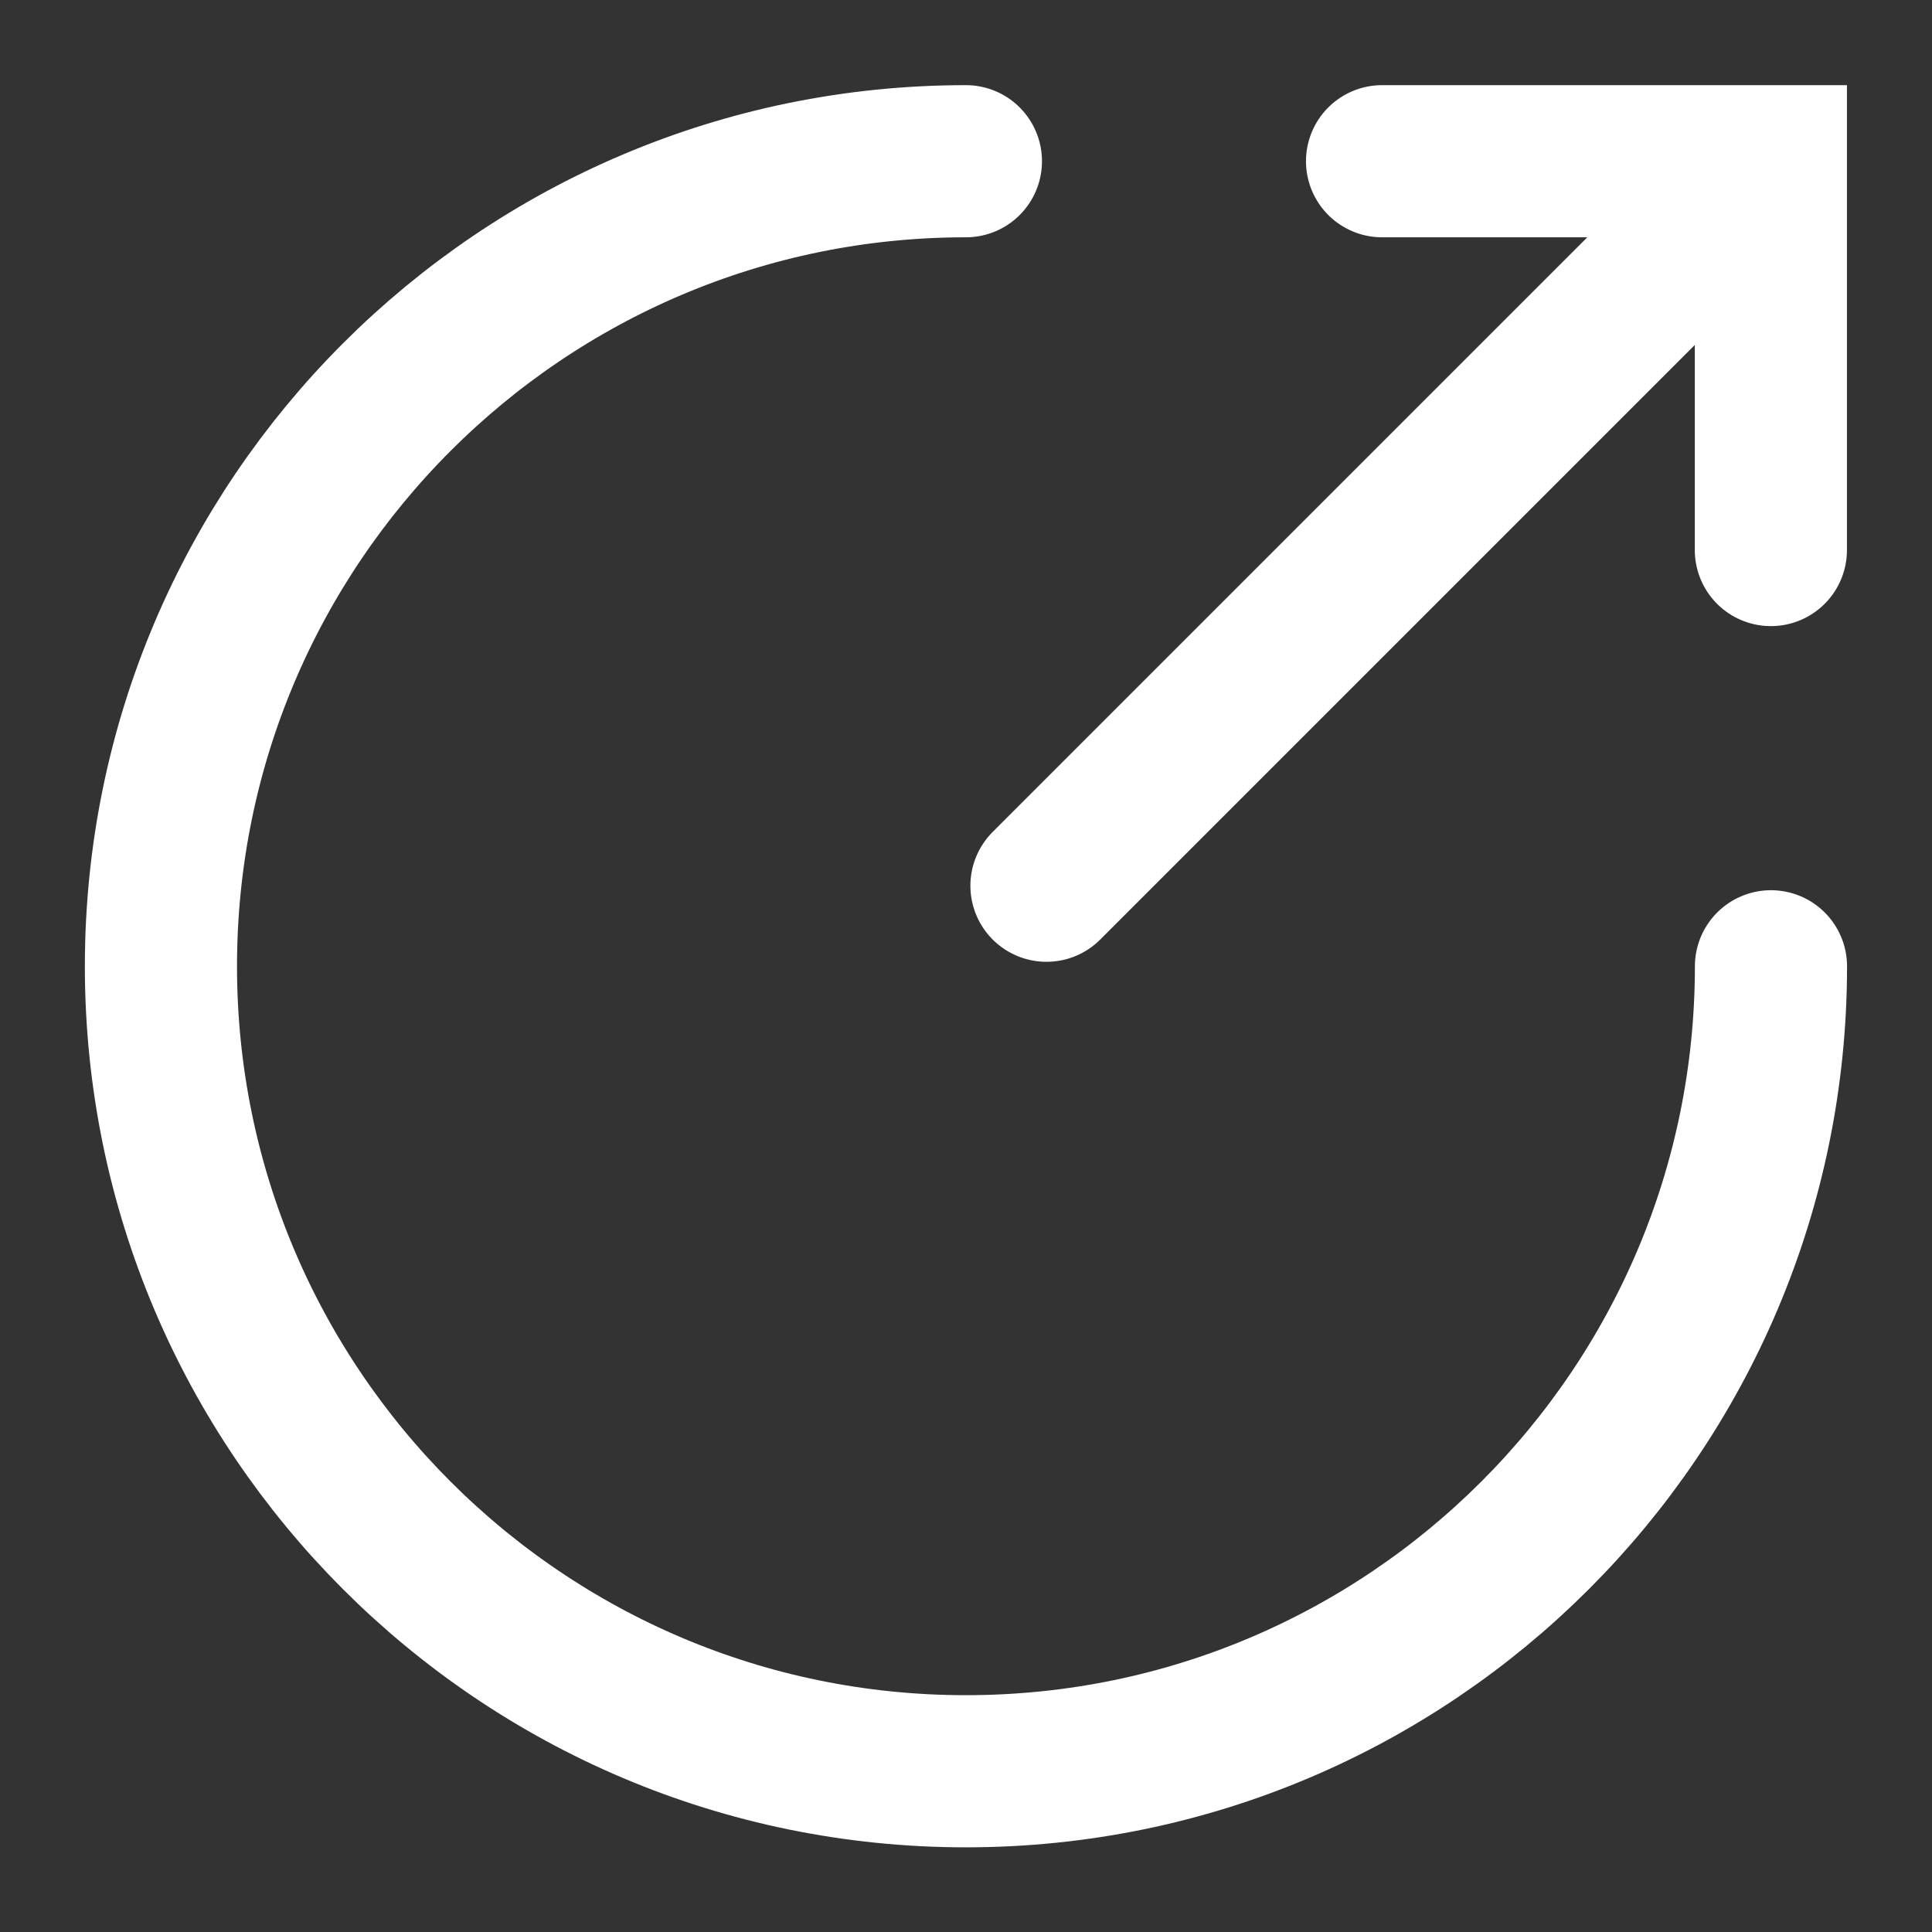
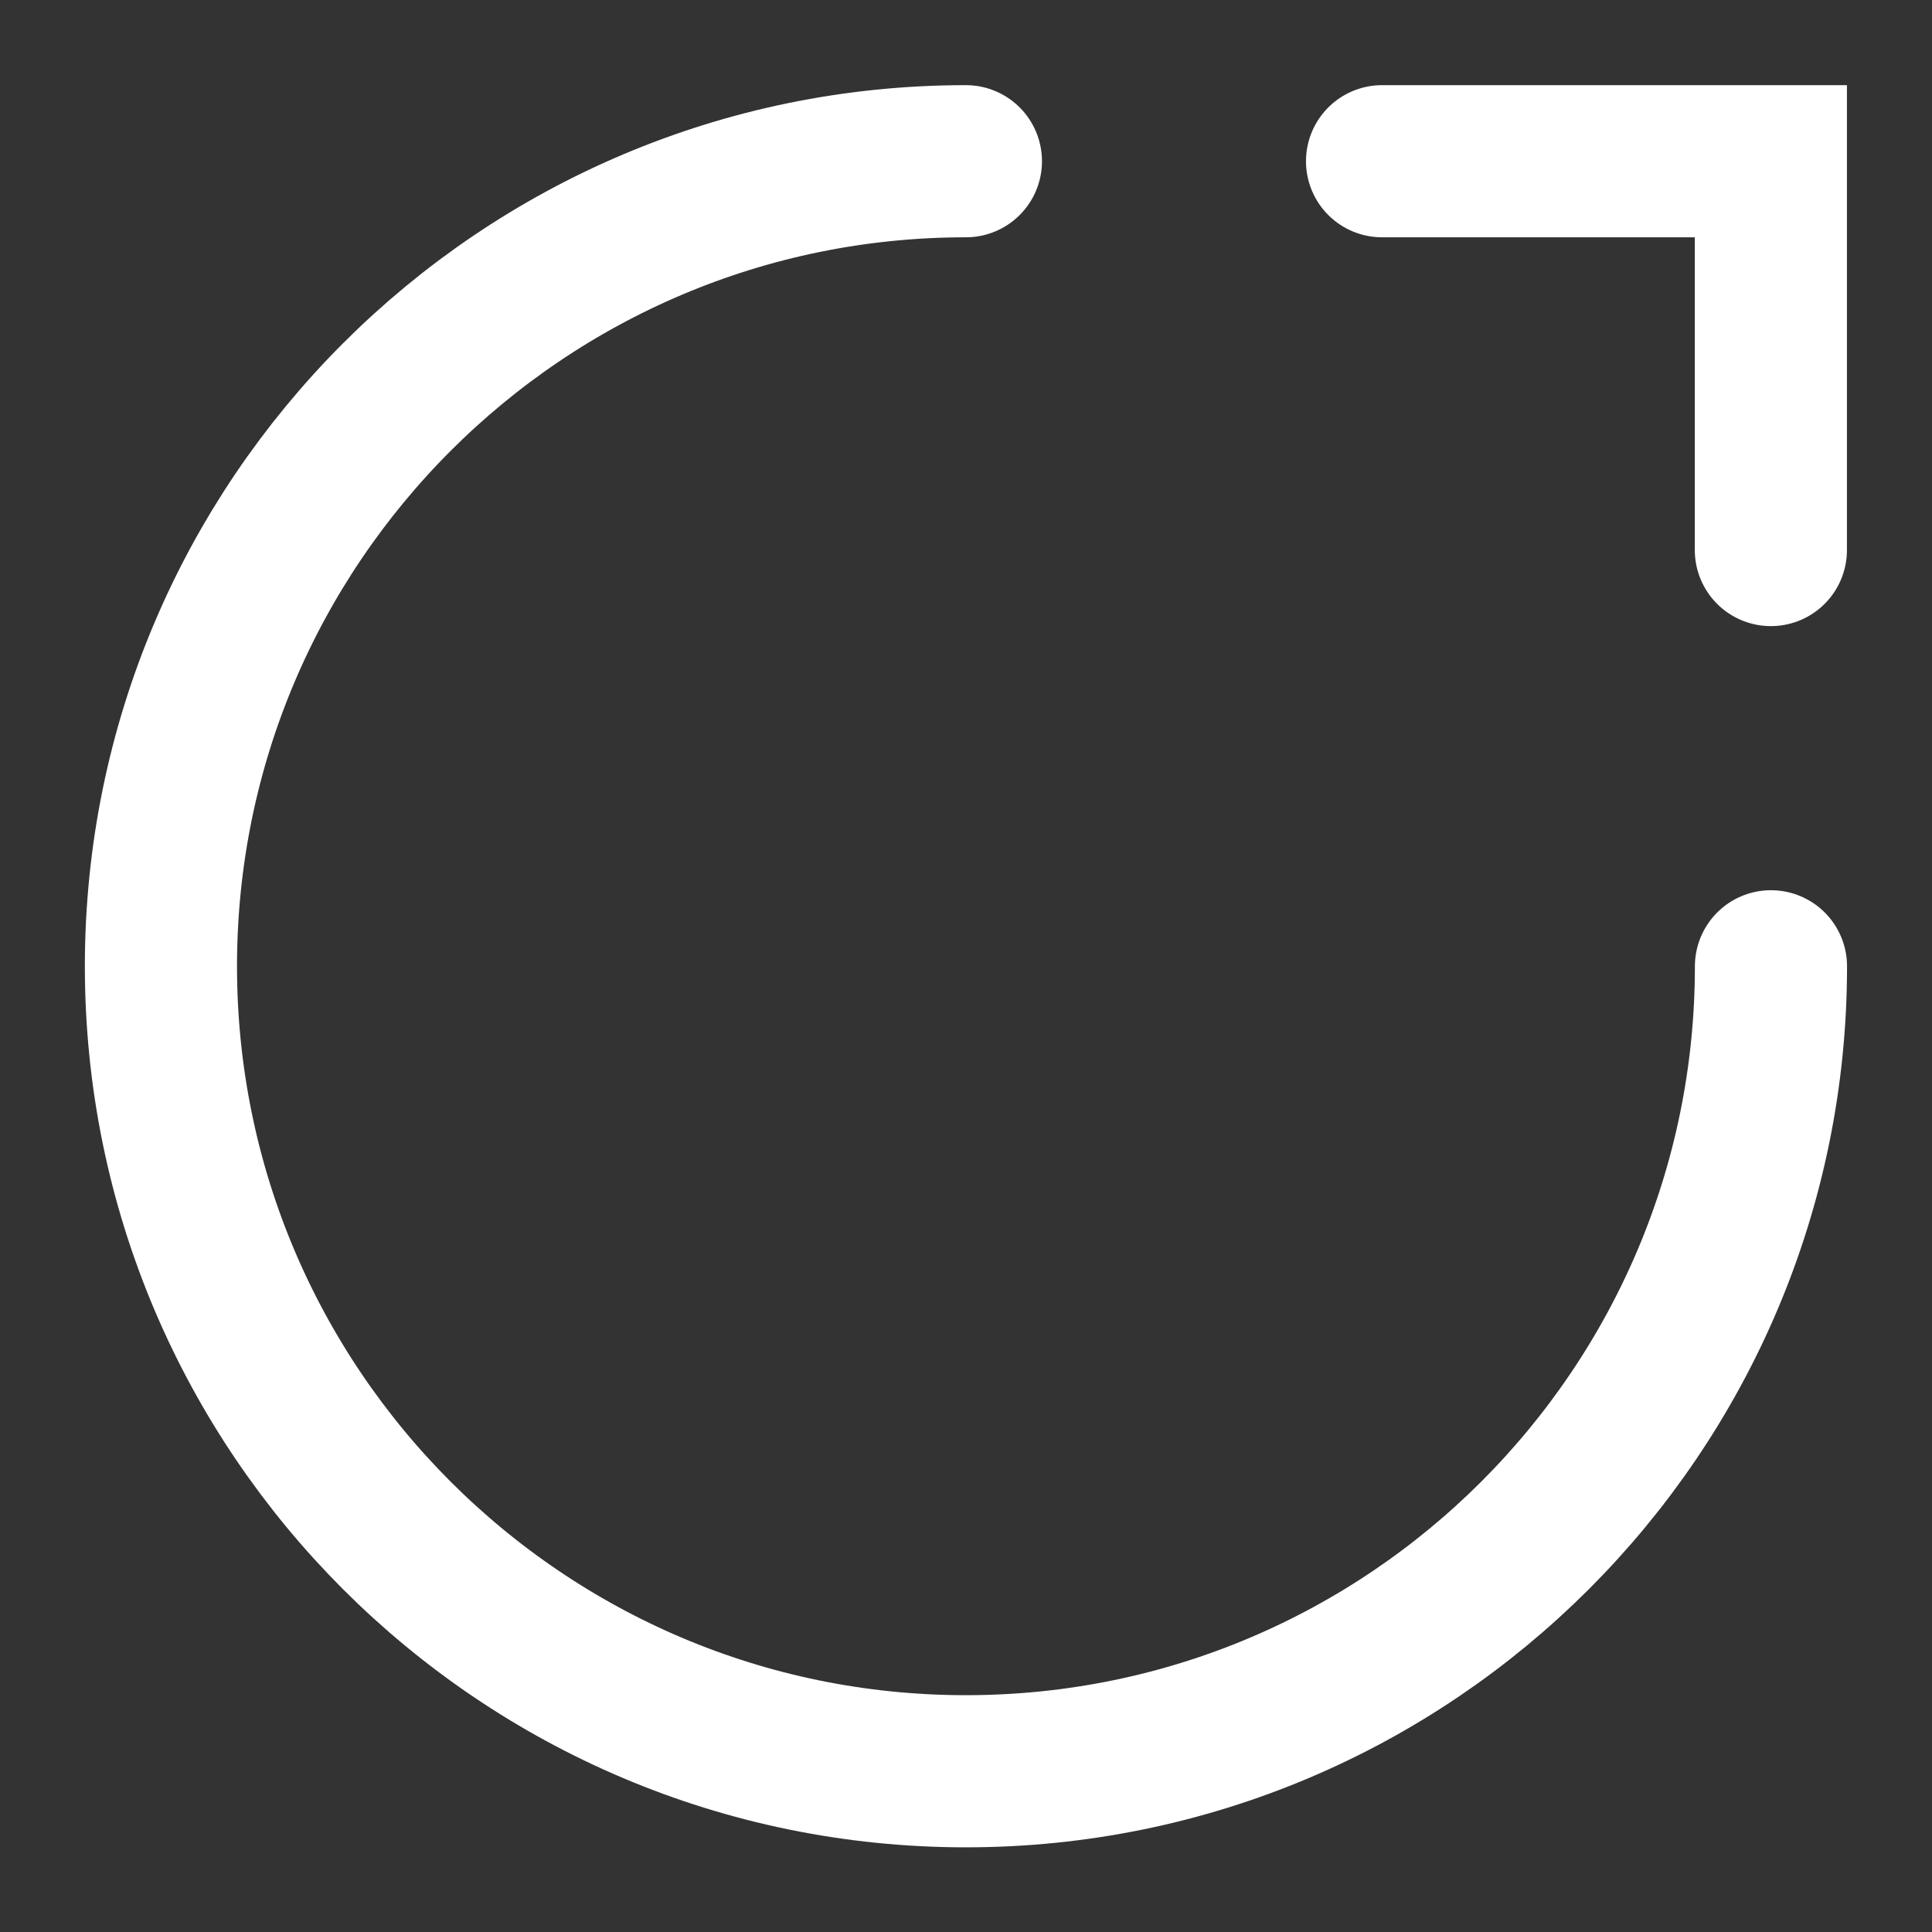
<svg xmlns="http://www.w3.org/2000/svg" fill="none" height="100%" overflow="visible" preserveAspectRatio="none" style="display: block;" viewBox="0 0 20 20" width="100%">
  <rect x="0" y="0" width="20" height="20" fill="#333333" stroke="none" />
  <g id="export">
    <path d="M9.999 1.669C5.399 1.669 1.666 5.403 1.666 10.003C1.666 14.603 5.399 18.336 9.999 18.336C14.599 18.336 18.333 14.603 18.333 10.003" id="Vector" stroke="white" stroke-linecap="round" stroke-width="1.575" />
-     <path d="M10.833 9.169L17.666 2.336" id="Vector_2" stroke="white" stroke-linecap="round" stroke-width="1.575" />
    <path d="M18.332 5.694V1.669H14.307" id="Vector_3" stroke="white" stroke-linecap="round" stroke-width="1.575" />
    <g id="Vector_4" opacity="0">
</g>
  </g>
</svg>